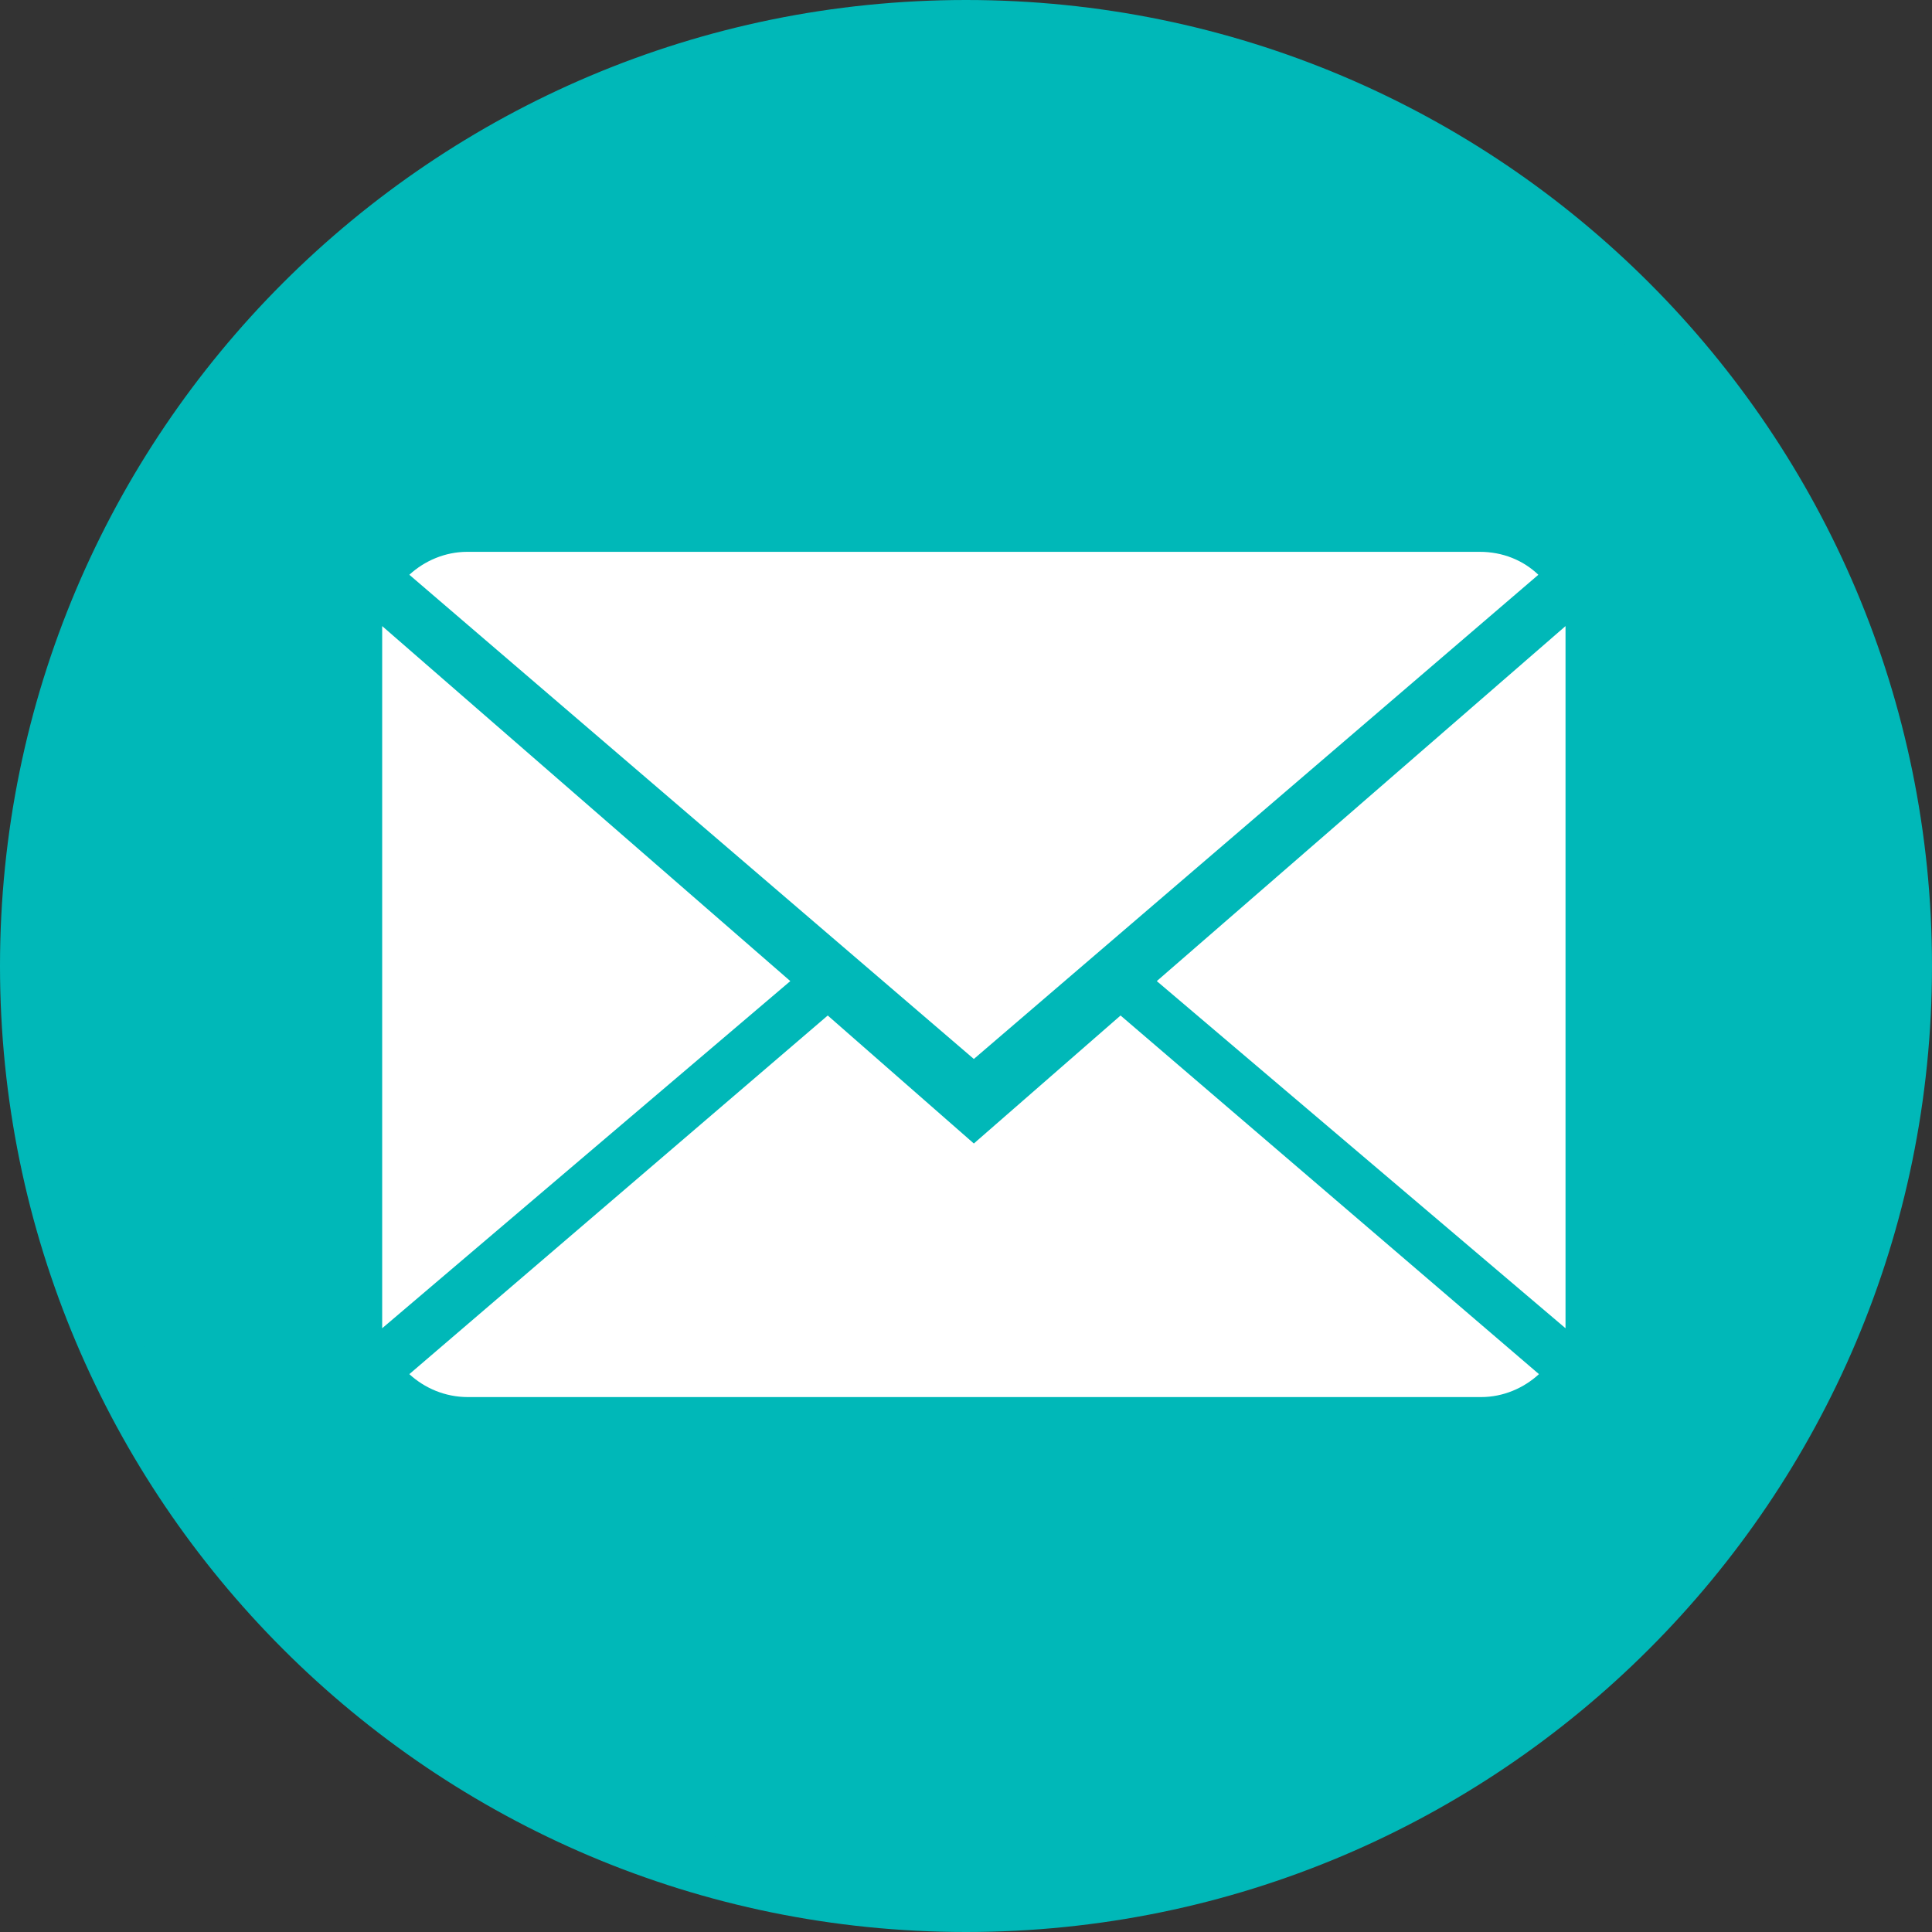
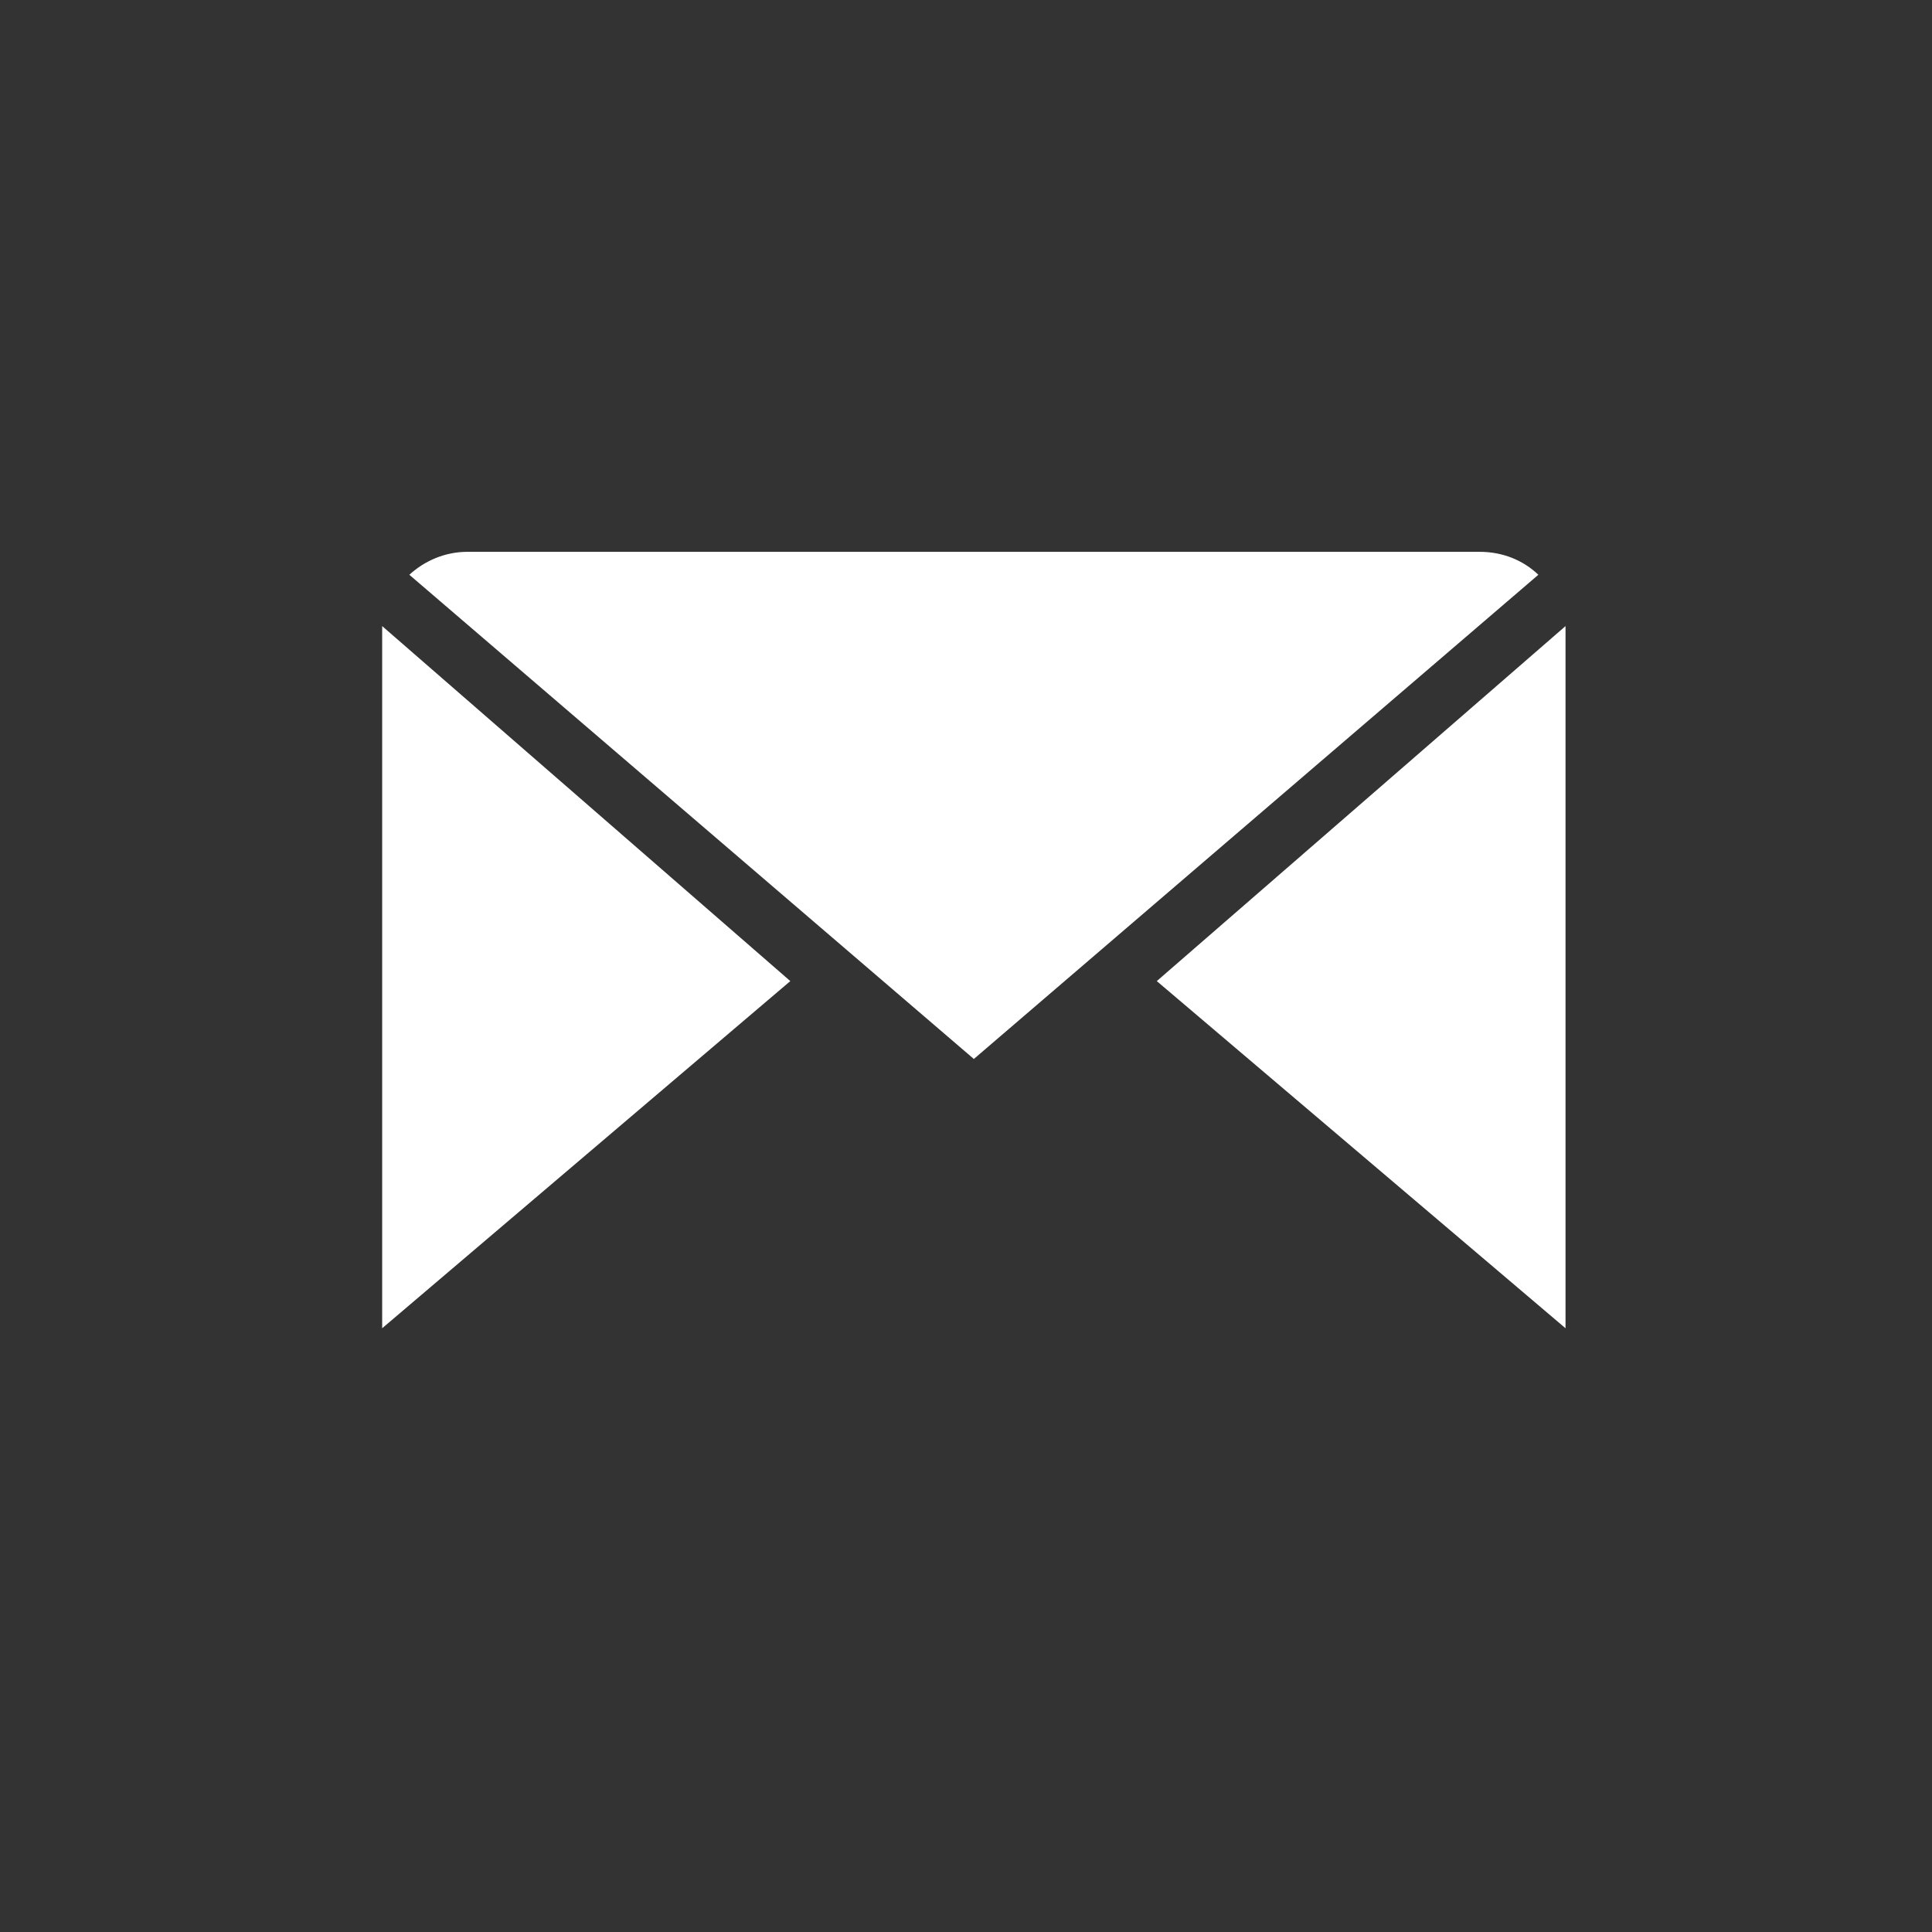
<svg xmlns="http://www.w3.org/2000/svg" id="a" viewBox="0 0 32 32">
  <rect x="0" y="0" width="32" height="32" fill="#333333" stroke="none" />
  <defs>
    <style>.b{fill:#fff;}.c{fill:#00b8b8;stroke:#00b8b8;}</style>
  </defs>
-   <path class="c" d="M31.5,16c0,8.56-6.94,15.5-15.5,15.5S.5,24.56,.5,16,7.44,.5,16,.5c8.57,0,15.5,6.94,15.5,15.5Z" />
  <g>
-     <path class="b" d="M16.13,18.94l-2.42-2.12-6.93,5.94c.25,.23,.59,.38,.97,.38H24.53c.37,0,.71-.15,.96-.38l-6.93-5.94-2.43,2.12Z" />
    <path class="b" d="M25.48,9.52c-.25-.24-.59-.38-.97-.38H7.74c-.37,0-.71,.15-.96,.38l9.35,8.02,9.35-8.02Z" />
    <polygon class="b" points="6.33 10.37 6.33 22 13.09 16.25 6.33 10.37" />
    <polygon class="b" points="19.16 16.25 25.93 22 25.93 10.37 19.16 16.25" />
  </g>
</svg>